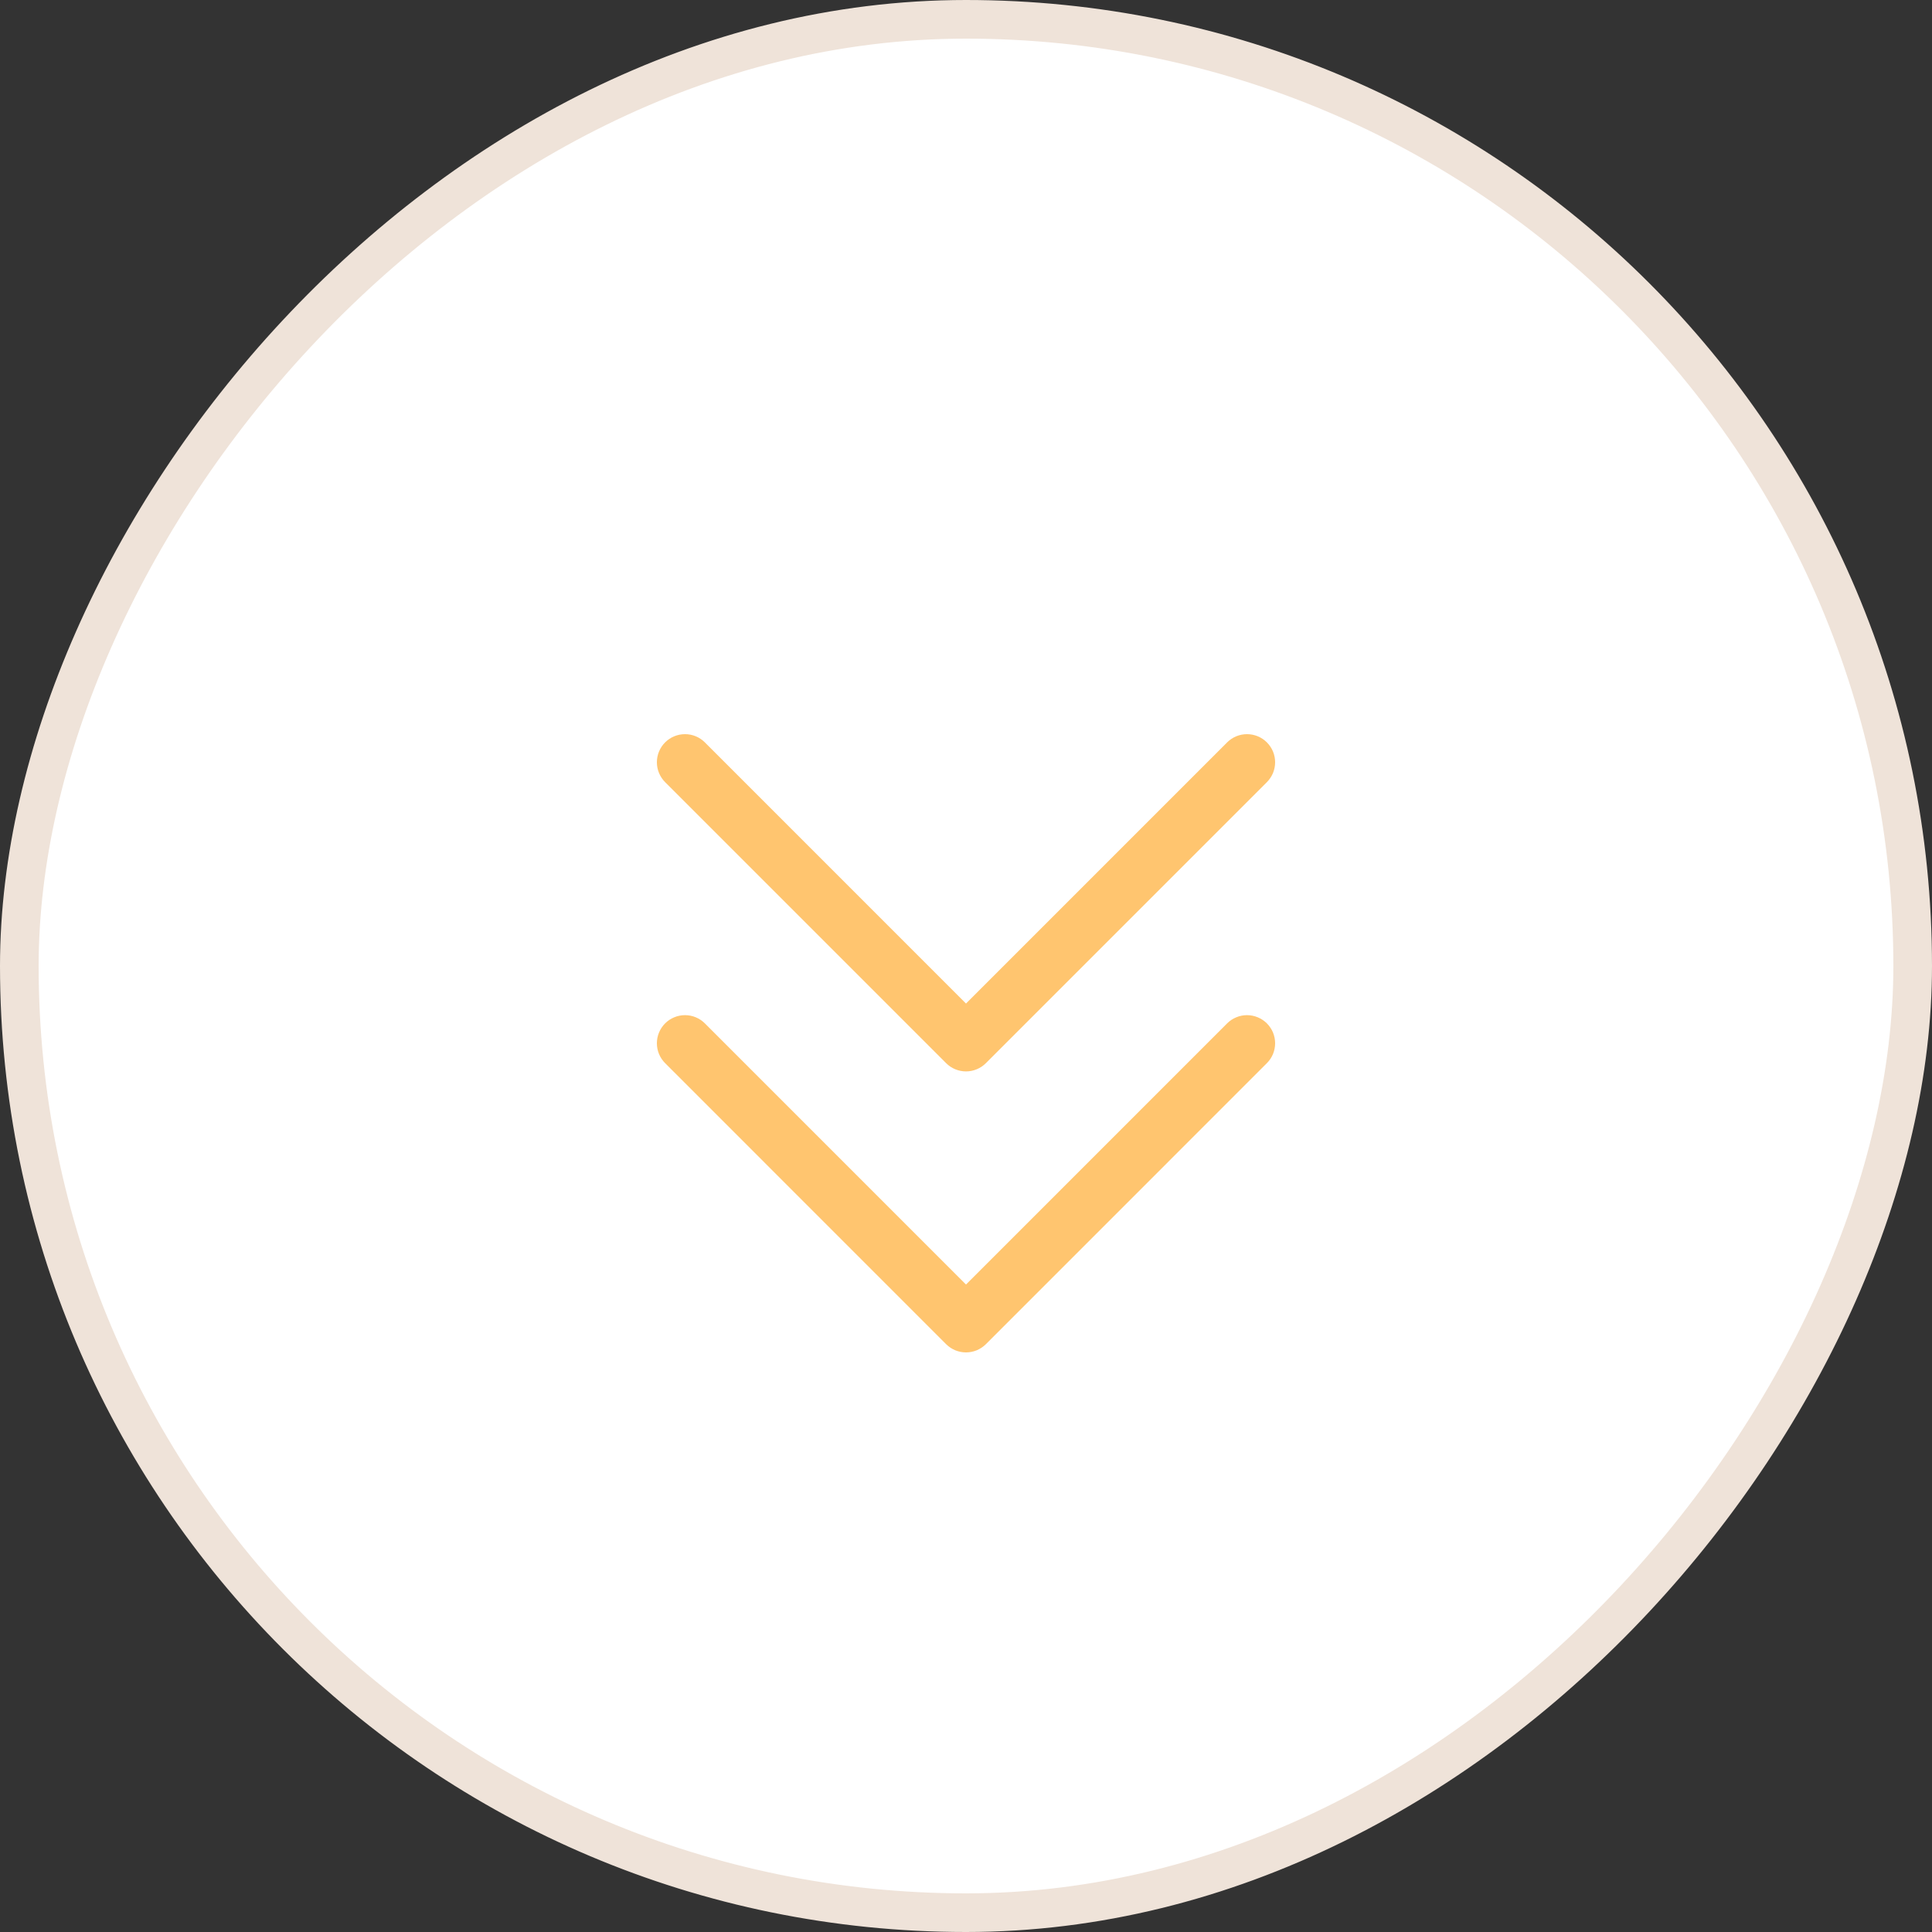
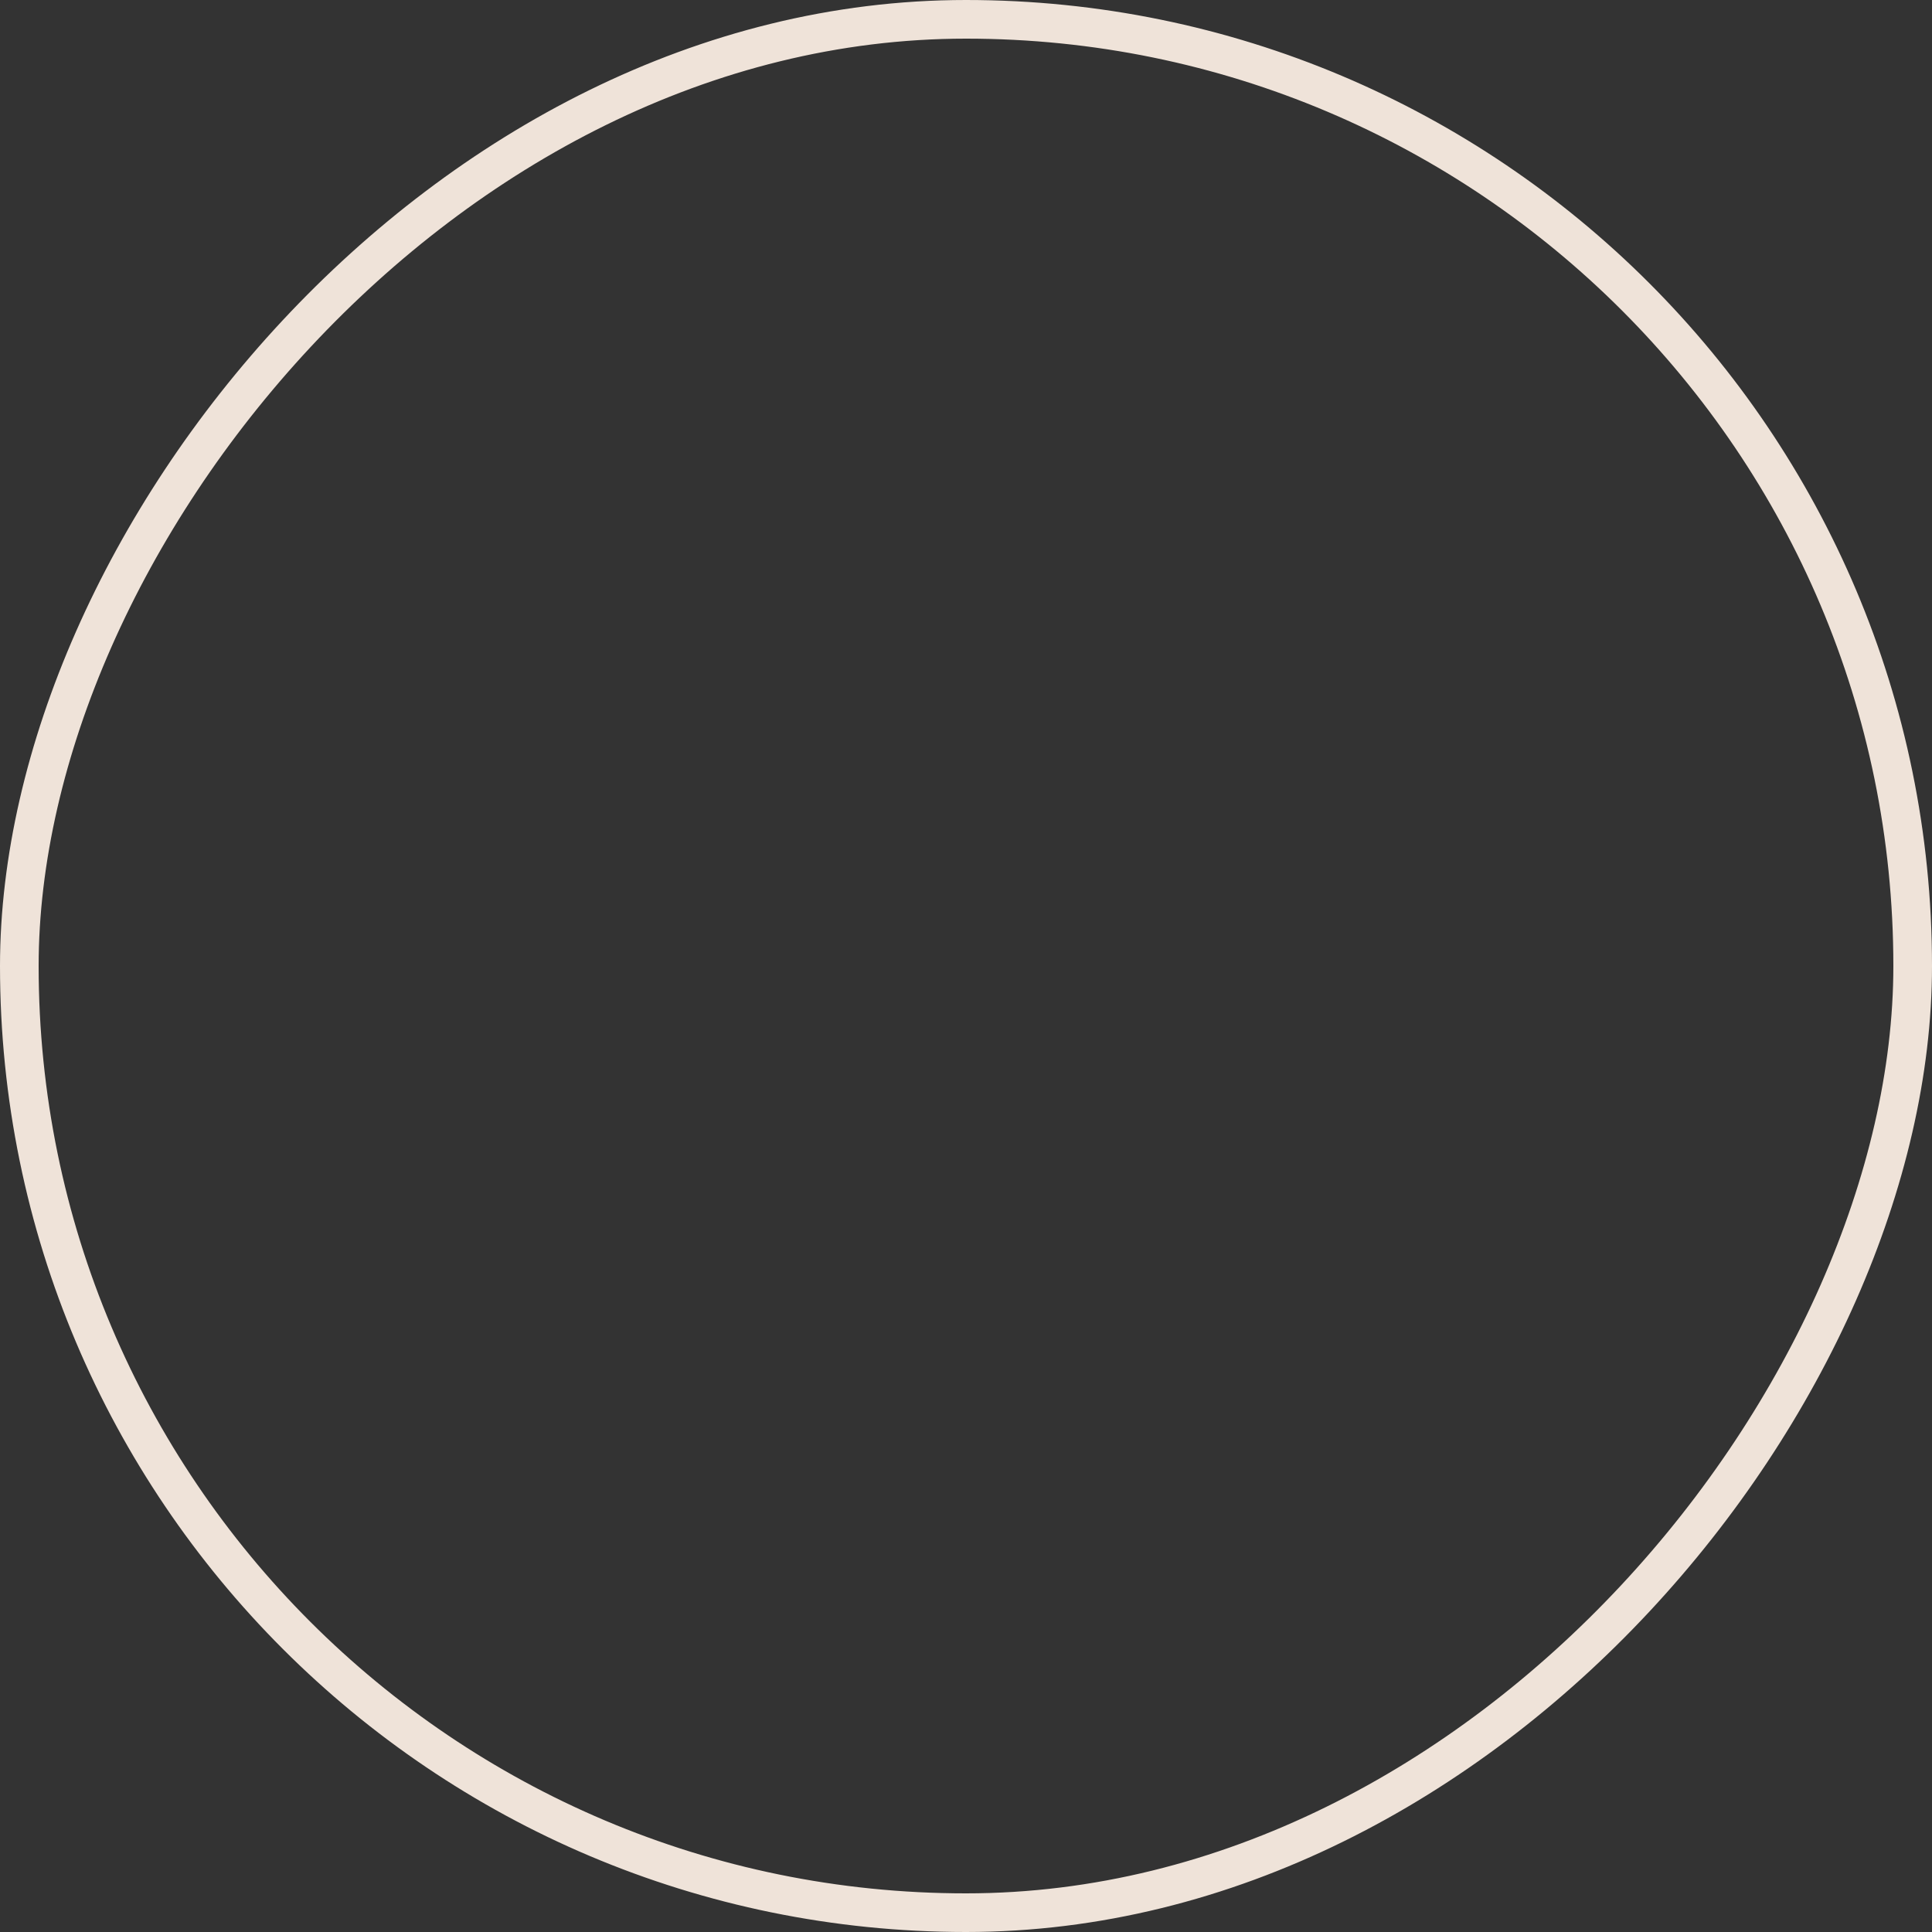
<svg xmlns="http://www.w3.org/2000/svg" width="50" height="50" viewBox="0 0 50 50" fill="none">
  <rect x="0" y="0" width="50" height="50" fill="#333333" stroke="none" />
-   <rect x="0.5" y="-0.5" width="49" height="49" rx="24.5" transform="matrix(1 0 0 -1 0 49)" fill="white" />
  <rect x="0.5" y="-0.5" width="49" height="49" rx="24.5" transform="matrix(1 0 0 -1 0 49)" stroke="#EFE3D9" />
-   <path d="M32.787 20.242C32.854 20.174 32.908 20.094 32.945 20.006C32.981 19.918 33 19.823 33 19.727C33 19.632 32.981 19.537 32.945 19.449C32.908 19.361 32.854 19.28 32.787 19.213C32.719 19.145 32.639 19.092 32.551 19.055C32.462 19.019 32.368 19 32.272 19C32.177 19 32.082 19.019 31.994 19.055C31.906 19.092 31.825 19.145 31.758 19.213L25 25.972L18.242 19.213C18.106 19.076 17.921 19 17.728 19C17.535 19 17.35 19.076 17.213 19.213C17.077 19.349 17 19.535 17 19.727C17 19.921 17.077 20.105 17.213 20.242L24.485 27.514C24.553 27.582 24.633 27.636 24.721 27.672C24.81 27.709 24.904 27.728 25 27.728C25.096 27.728 25.19 27.709 25.279 27.672C25.367 27.636 25.447 27.582 25.515 27.514L32.787 20.242ZM18.242 26.485L25 33.244L31.758 26.485C31.825 26.418 31.906 26.364 31.994 26.328C32.082 26.291 32.177 26.272 32.272 26.272C32.368 26.272 32.462 26.291 32.551 26.328C32.639 26.364 32.719 26.418 32.787 26.485C32.854 26.553 32.908 26.633 32.945 26.721C32.981 26.81 33 26.904 33 27C33 27.095 32.981 27.19 32.945 27.278C32.908 27.367 32.854 27.447 32.787 27.514L25.515 34.787C25.447 34.854 25.367 34.908 25.279 34.945C25.19 34.981 25.096 35 25 35C24.904 35 24.81 34.981 24.721 34.945C24.633 34.908 24.553 34.854 24.485 34.787L17.213 27.514C17.077 27.378 17 27.193 17 27C17 26.807 17.077 26.622 17.213 26.485C17.35 26.349 17.535 26.272 17.728 26.272C17.921 26.272 18.106 26.349 18.242 26.485Z" fill="#FFC56F" />
</svg>